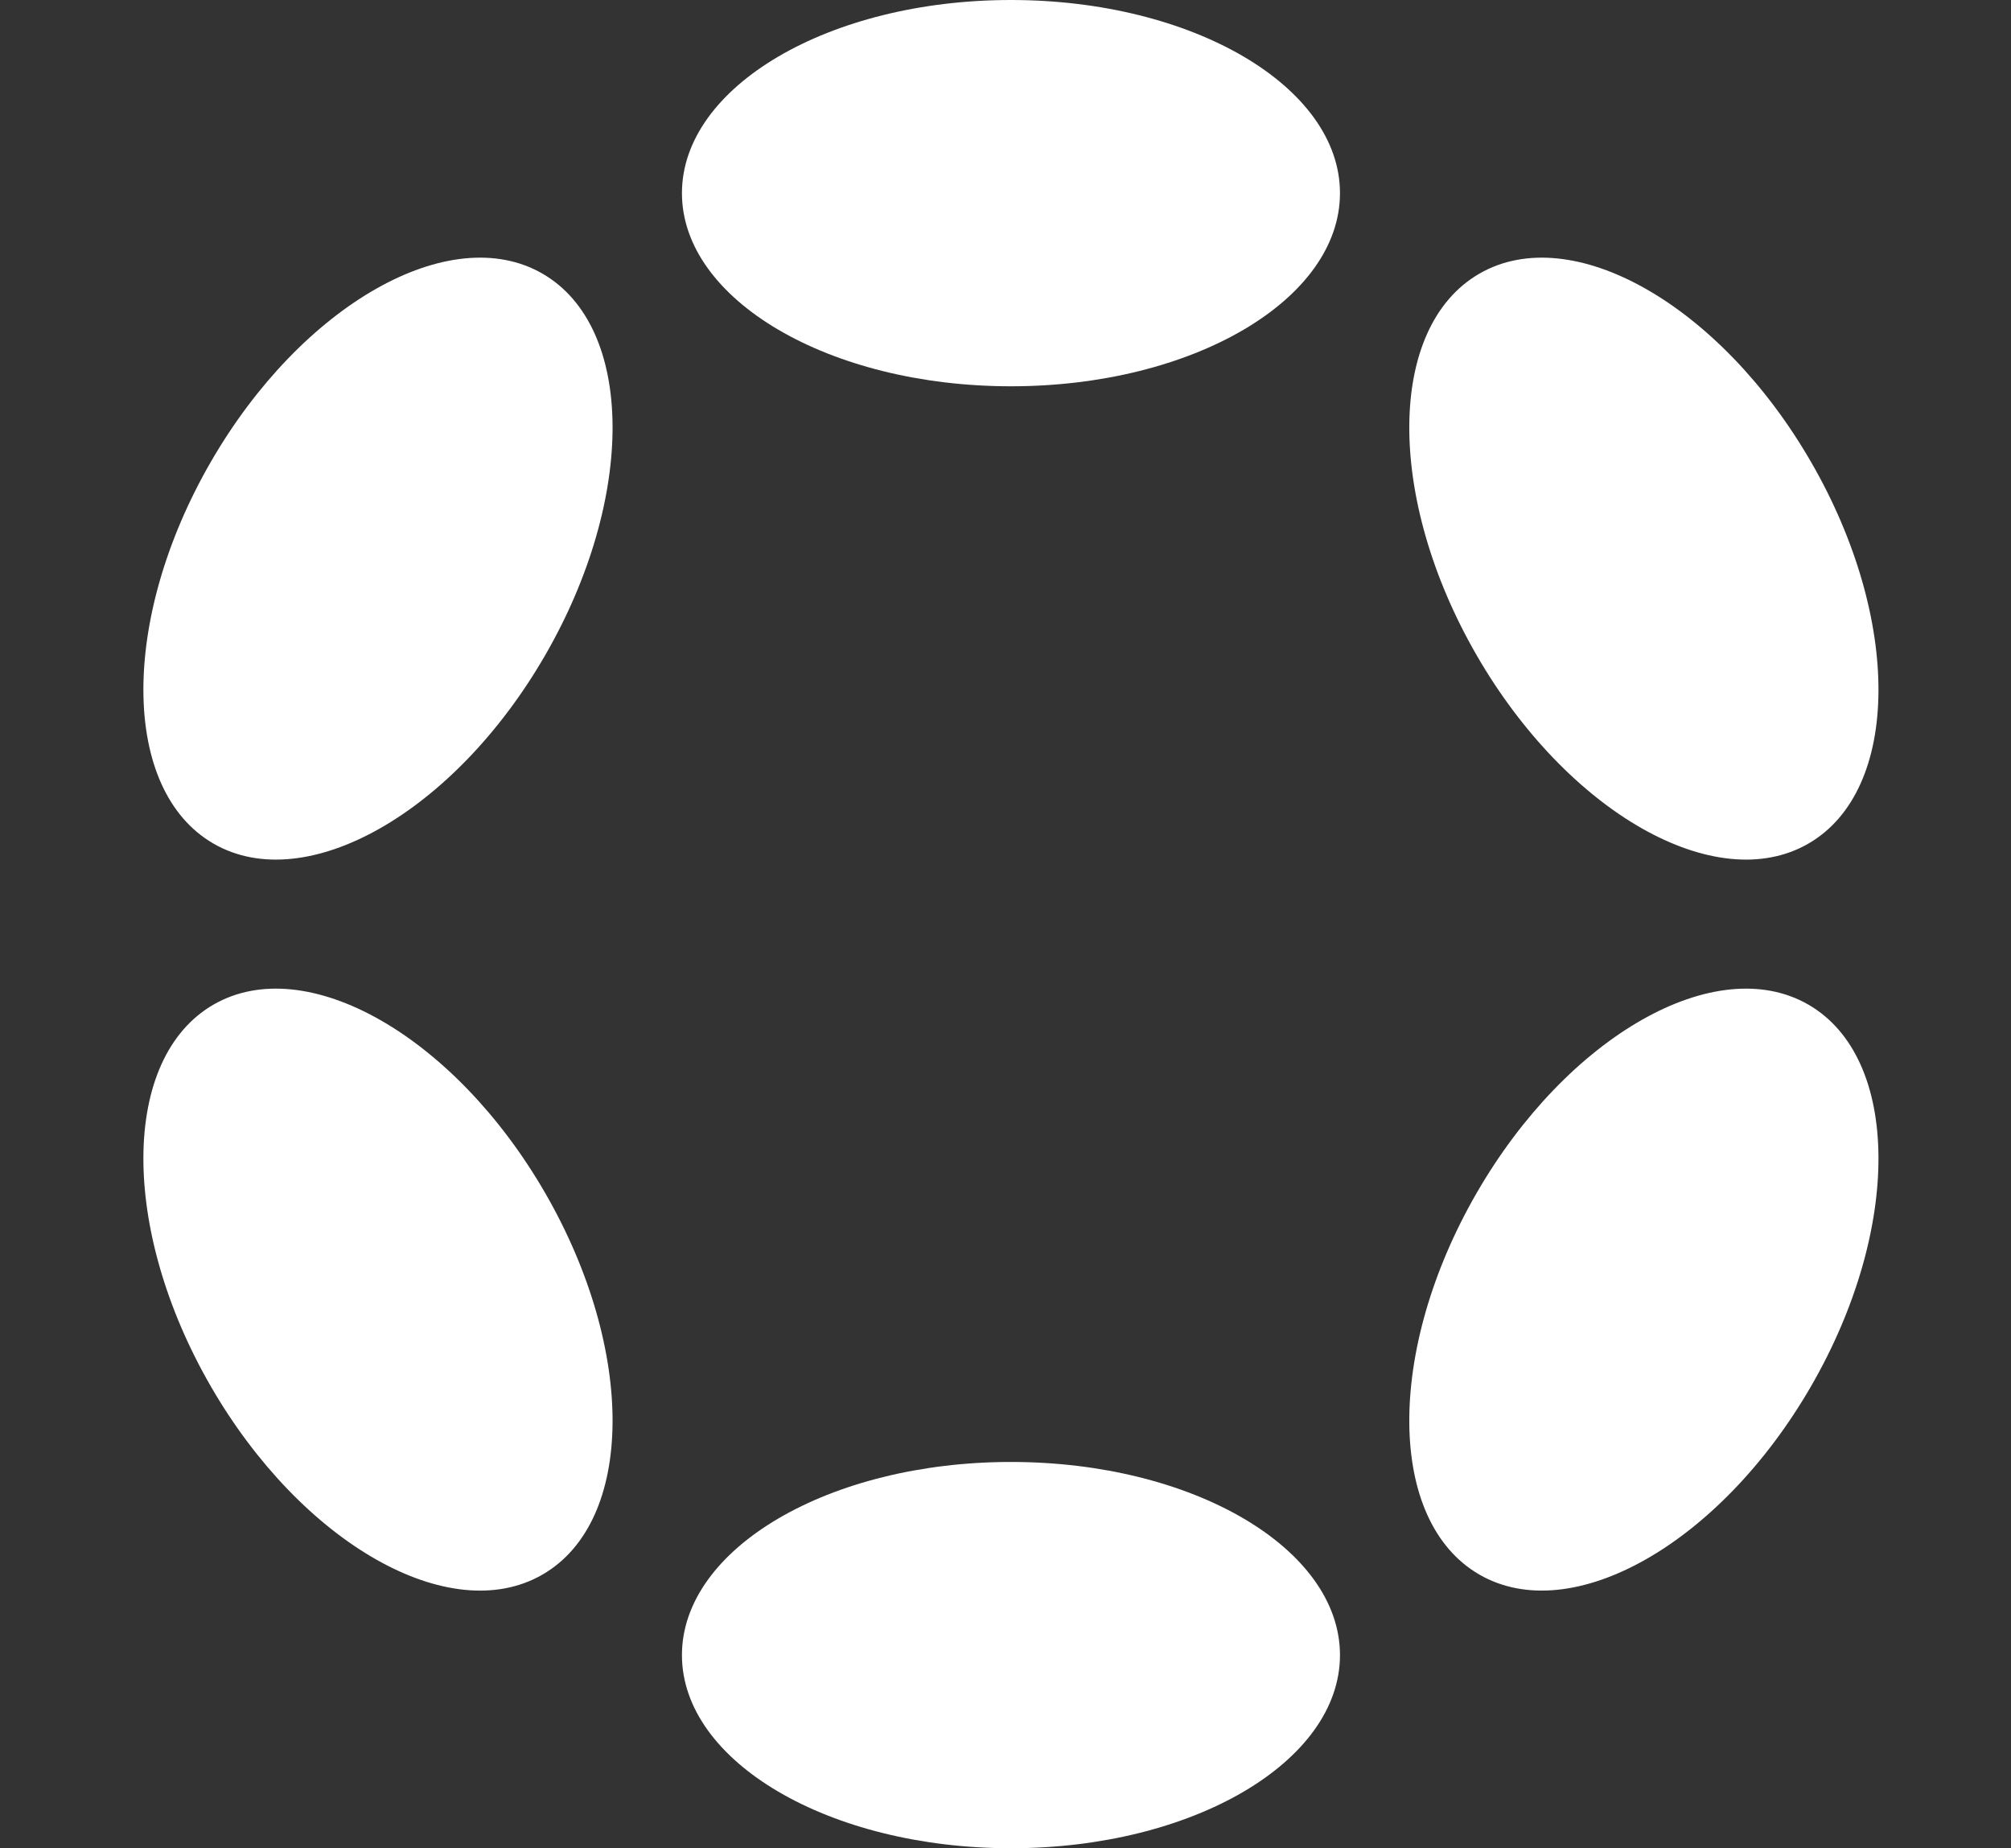
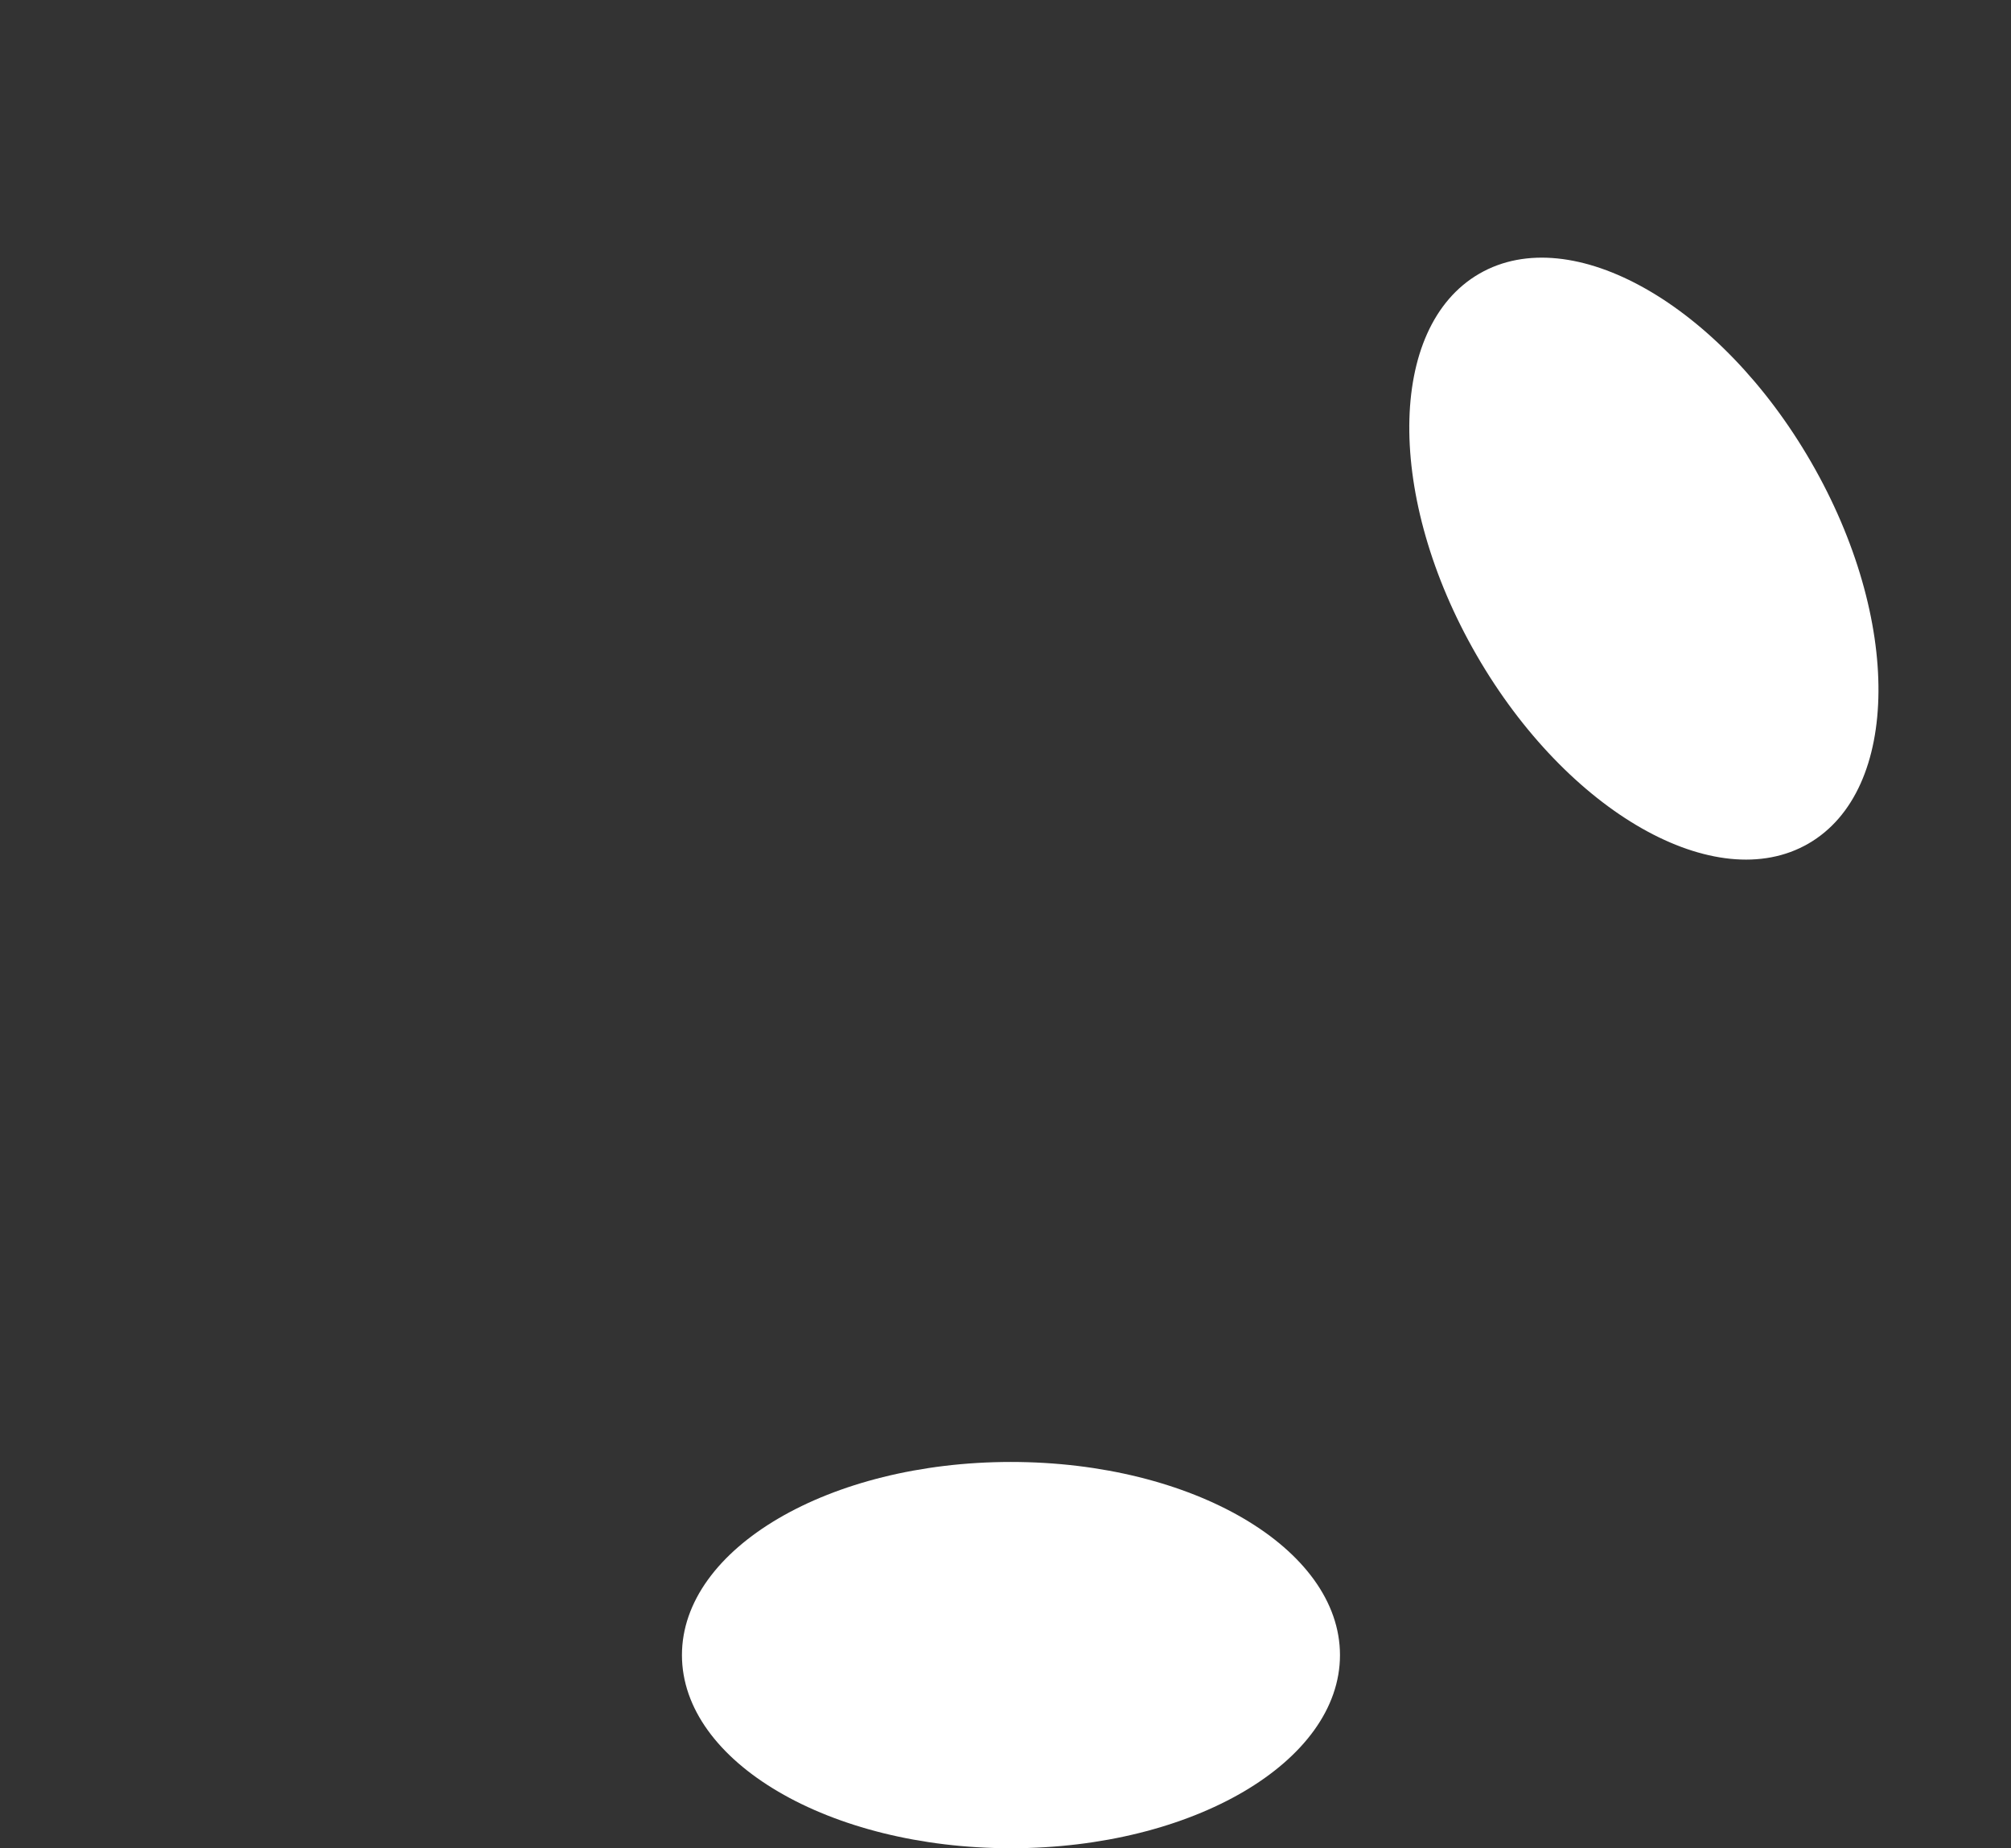
<svg xmlns="http://www.w3.org/2000/svg" width="37" height="34" viewBox="0 0 37 34" fill="none">
  <rect x="0" y="0" width="37" height="34" fill="#333333" stroke="none" />
  <path d="M33.272 15.519C34.972 14.538 34.994 11.395 33.322 8.5C31.651 5.605 28.918 4.053 27.219 5.034C25.519 6.015 25.497 9.158 27.168 12.053C28.84 14.948 31.573 16.5 33.272 15.519Z" fill="white" />
-   <path d="M33.322 25.5C34.994 22.605 34.972 19.462 33.272 18.481C31.573 17.5 28.84 19.052 27.168 21.947C25.497 24.842 25.519 27.985 27.219 28.966C28.918 29.947 31.651 28.395 33.322 25.5Z" fill="white" />
  <path d="M18.6 34C21.944 34 24.654 32.409 24.654 30.447C24.654 28.484 21.944 26.894 18.6 26.894C15.257 26.894 12.547 28.484 12.547 30.447C12.547 32.409 15.257 34 18.6 34Z" fill="white" />
-   <path d="M9.981 28.966C11.681 27.985 11.703 24.843 10.031 21.947C8.36 19.052 5.627 17.5 3.928 18.481C2.228 19.462 2.206 22.605 3.877 25.5C5.549 28.396 8.282 29.948 9.981 28.966Z" fill="white" />
-   <path d="M10.031 12.053C11.703 9.157 11.681 6.015 9.981 5.034C8.282 4.053 5.549 5.604 3.877 8.5C2.206 11.395 2.228 14.538 3.928 15.519C5.627 16.5 8.36 14.948 10.031 12.053Z" fill="white" />
-   <path d="M18.6 7.106C21.944 7.106 24.654 5.515 24.654 3.553C24.654 1.591 21.944 6.90357e-08 18.6 4.44736e-08C15.257 1.99115e-08 12.547 1.591 12.547 3.553C12.547 5.515 15.257 7.106 18.6 7.106Z" fill="white" />
</svg>